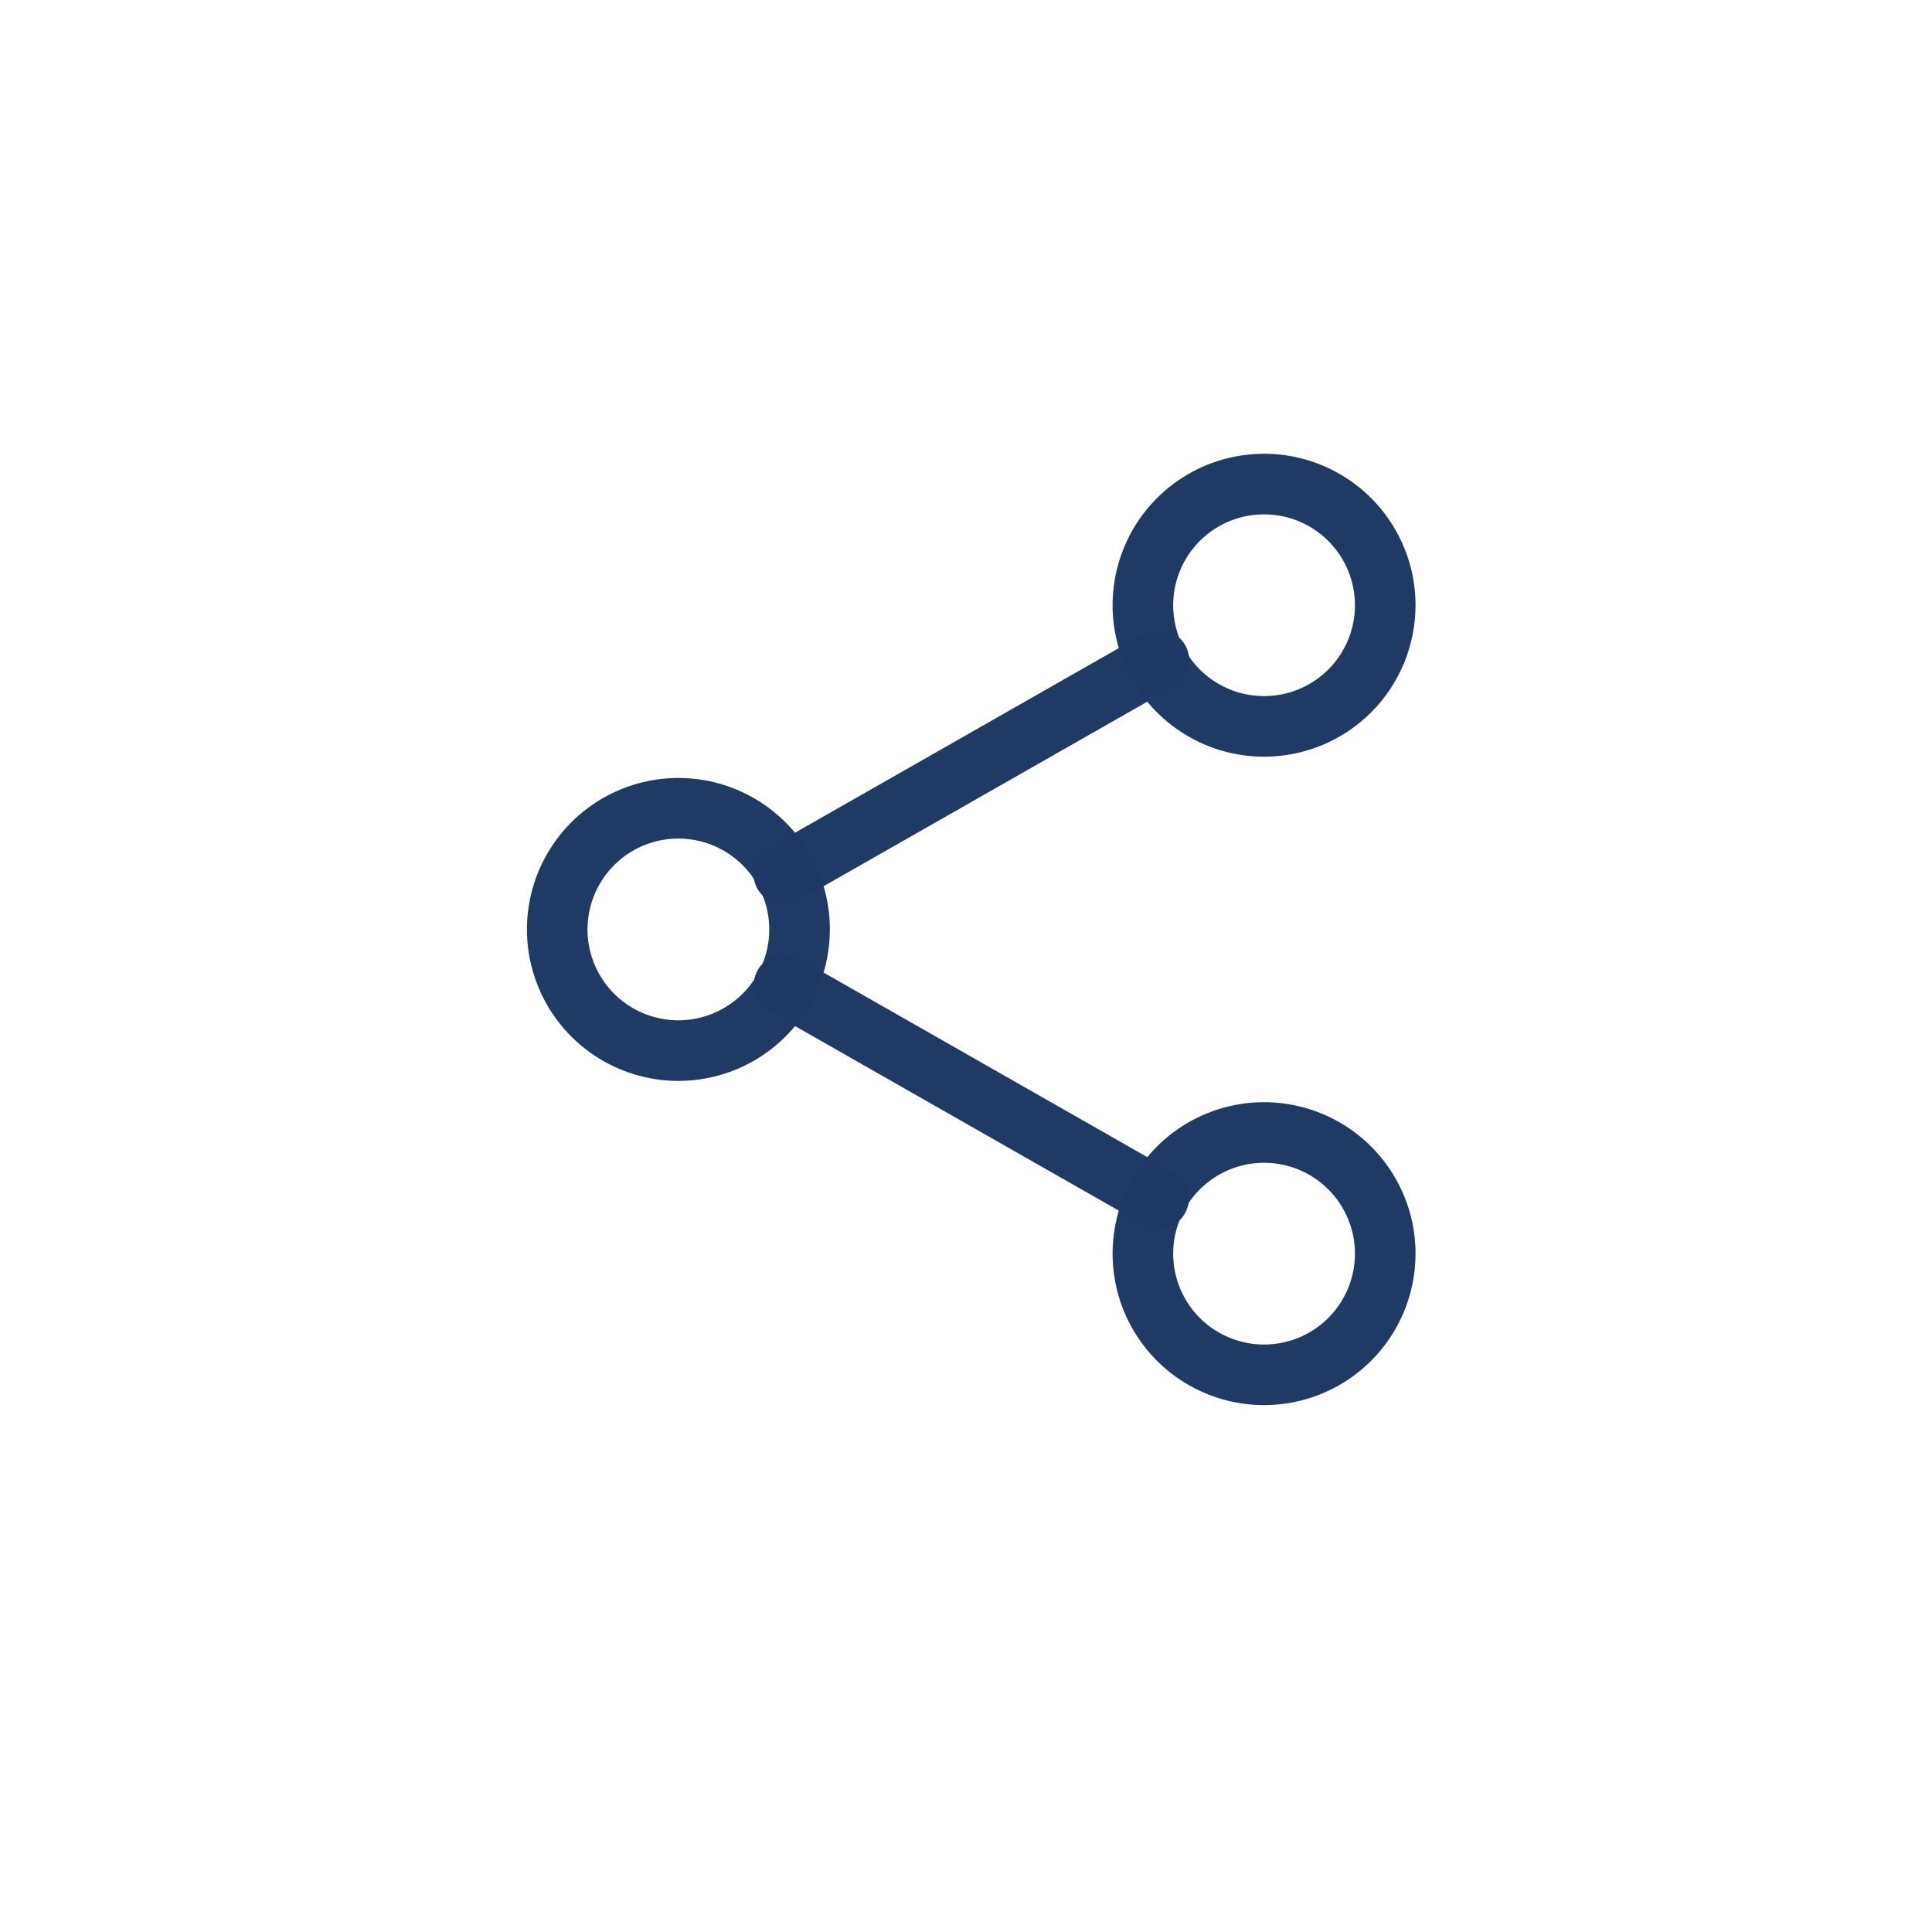
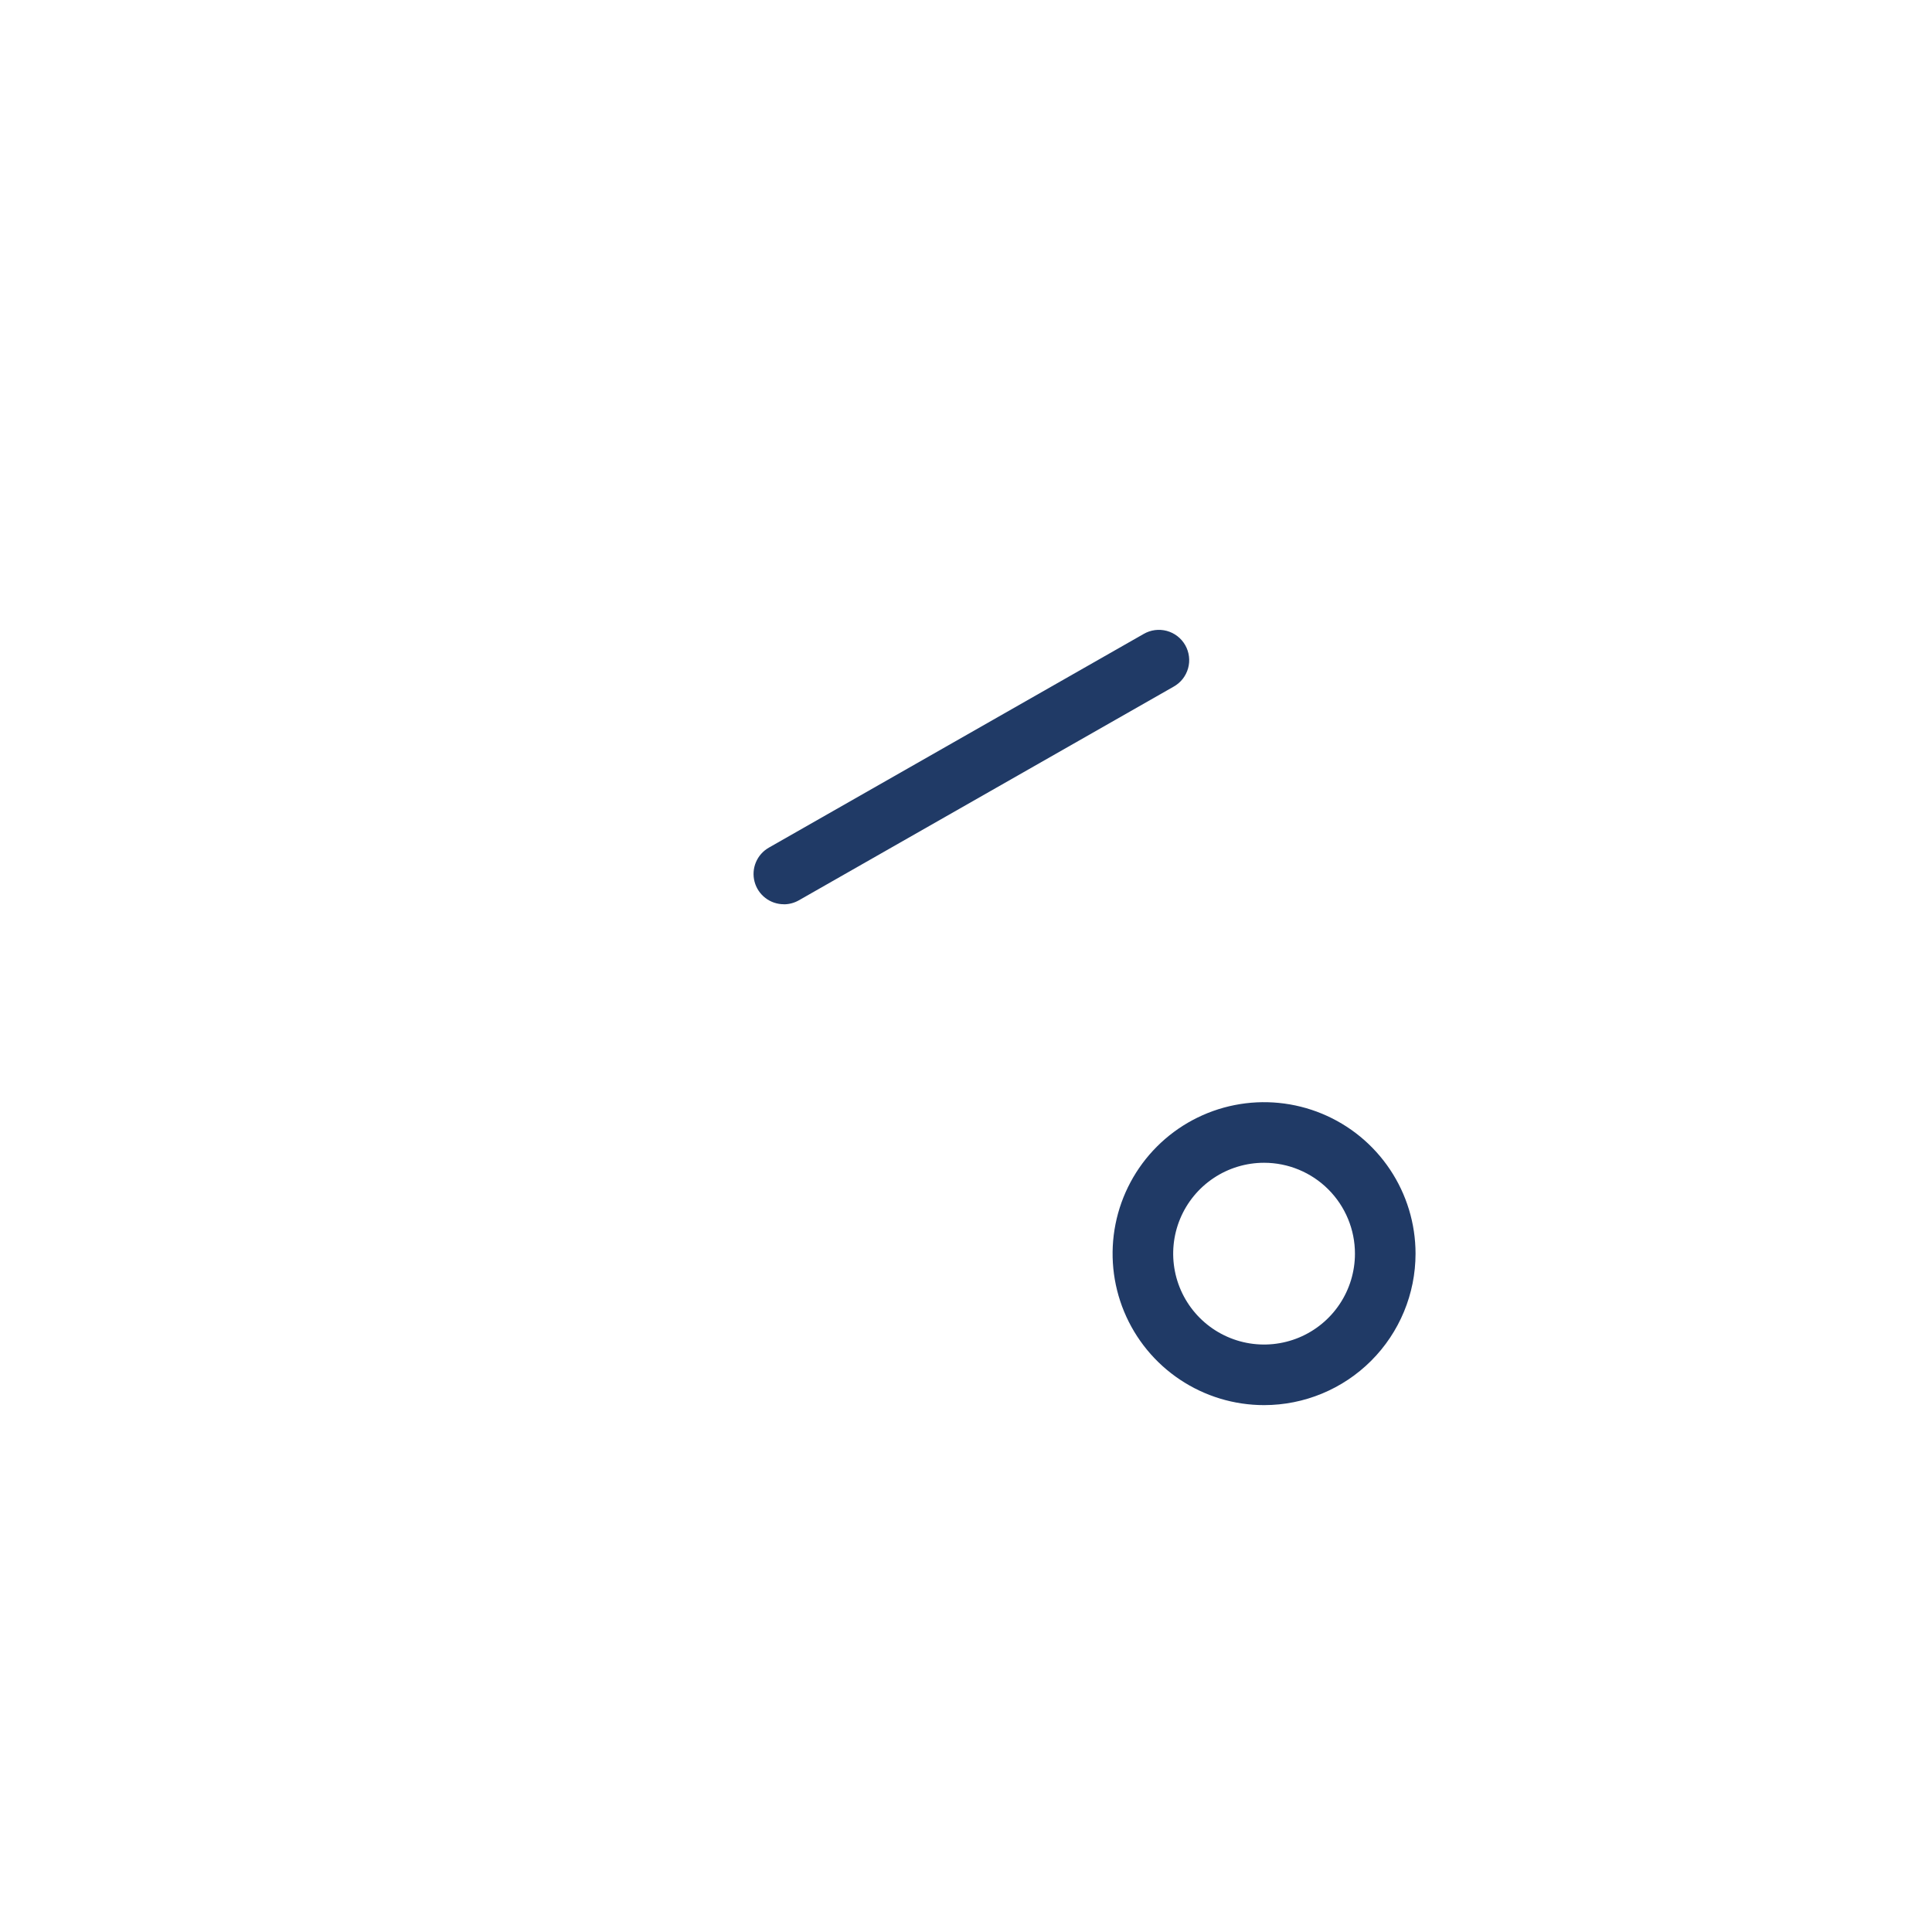
<svg xmlns="http://www.w3.org/2000/svg" width="132" height="132" viewBox="0 0 132 132" fill="none">
  <g filter="url(#filter0_d_14_502)">
-     <path d="M66 3C77.867 3 89.467 6.519 99.334 13.112C109.201 19.705 116.892 29.075 121.433 40.039C125.974 51.003 127.162 63.067 124.847 74.705C122.532 86.344 116.818 97.035 108.426 105.426C100.035 113.818 89.344 119.532 77.705 121.847C66.067 124.162 54.003 122.974 43.039 118.433C32.075 113.892 22.705 106.201 16.112 96.334C9.519 86.467 6 74.867 6 63C6 47.087 12.321 31.826 23.574 20.574C34.826 9.321 50.087 3 66 3Z" fill="white" />
-   </g>
-   <path d="M86.365 51.7C84.318 51.7 82.317 51.093 80.615 49.956C78.913 48.819 77.587 47.203 76.803 45.312C76.02 43.421 75.815 41.34 76.214 39.332C76.614 37.325 77.599 35.481 79.046 34.033C80.494 32.586 82.338 31.6 84.345 31.201C86.353 30.802 88.433 31.006 90.324 31.789C92.215 32.573 93.832 33.899 94.969 35.601C96.106 37.302 96.713 39.303 96.714 41.35C96.714 42.709 96.446 44.055 95.926 45.311C95.406 46.566 94.644 47.707 93.683 48.669C92.722 49.63 91.581 50.392 90.325 50.912C89.07 51.432 87.724 51.7 86.365 51.7ZM86.365 35.142C85.137 35.142 83.936 35.506 82.915 36.188C81.894 36.871 81.098 37.84 80.628 38.975C80.158 40.109 80.035 41.358 80.275 42.562C80.514 43.767 81.106 44.873 81.974 45.741C82.843 46.61 83.949 47.201 85.153 47.441C86.358 47.68 87.606 47.557 88.741 47.087C89.875 46.617 90.845 45.822 91.527 44.8C92.21 43.779 92.574 42.579 92.574 41.351C92.574 39.704 91.919 38.125 90.755 36.961C89.591 35.796 88.011 35.142 86.365 35.142Z" fill="#1F3965" fill-opacity="0.99" />
+     </g>
  <path d="M86.365 96.002C84.318 96.002 82.317 95.395 80.615 94.258C78.913 93.121 77.587 91.505 76.803 89.614C76.02 87.723 75.815 85.642 76.215 83.634C76.614 81.627 77.6 79.783 79.047 78.335C80.494 76.888 82.338 75.902 84.346 75.503C86.353 75.104 88.434 75.309 90.325 76.092C92.216 76.875 93.832 78.202 94.969 79.904C96.107 81.606 96.714 83.606 96.714 85.653C96.714 88.398 95.623 91.03 93.683 92.971C91.742 94.912 89.109 96.002 86.365 96.002ZM86.365 79.444C85.137 79.444 83.936 79.808 82.915 80.491C81.894 81.173 81.098 82.143 80.628 83.277C80.158 84.412 80.035 85.66 80.275 86.865C80.514 88.069 81.106 89.175 81.974 90.044C82.843 90.912 83.949 91.503 85.153 91.743C86.358 91.983 87.606 91.859 88.741 91.39C89.875 90.92 90.845 90.124 91.527 89.103C92.21 88.082 92.574 86.881 92.574 85.653C92.574 84.007 91.919 82.427 90.755 81.263C89.591 80.098 88.011 79.444 86.365 79.444Z" fill="#1F3965" fill-opacity="0.99" />
-   <path d="M46.349 73.851C44.302 73.85 42.302 73.243 40.6 72.106C38.898 70.968 37.572 69.352 36.789 67.461C36.006 65.57 35.801 63.489 36.201 61.482C36.6 59.475 37.586 57.631 39.033 56.184C40.481 54.736 42.325 53.751 44.332 53.352C46.34 52.952 48.42 53.157 50.311 53.941C52.202 54.724 53.818 56.05 54.956 57.752C56.093 59.453 56.7 61.454 56.7 63.501C56.7 64.86 56.432 66.206 55.912 67.462C55.392 68.718 54.63 69.859 53.669 70.82C52.707 71.781 51.566 72.543 50.31 73.064C49.054 73.584 47.708 73.851 46.349 73.851ZM46.349 57.293C45.121 57.293 43.92 57.657 42.899 58.339C41.878 59.022 41.083 59.991 40.613 61.126C40.143 62.26 40.02 63.509 40.259 64.713C40.499 65.918 41.09 67.024 41.959 67.892C42.827 68.761 43.933 69.352 45.138 69.591C46.342 69.831 47.59 69.708 48.725 69.238C49.86 68.768 50.829 67.972 51.512 66.951C52.194 65.93 52.558 64.73 52.558 63.502C52.558 61.855 51.904 60.276 50.739 59.111C49.575 57.947 47.996 57.293 46.349 57.293Z" fill="#1F3965" fill-opacity="0.99" />
  <path d="M53.555 61.781C53.098 61.781 52.655 61.631 52.293 61.352C51.931 61.074 51.671 60.684 51.554 60.243C51.437 59.802 51.468 59.334 51.645 58.913C51.821 58.492 52.132 58.141 52.528 57.915L78.136 43.315C78.373 43.177 78.634 43.087 78.905 43.051C79.177 43.015 79.453 43.033 79.717 43.104C79.981 43.176 80.229 43.298 80.446 43.466C80.662 43.633 80.843 43.842 80.979 44.08C81.114 44.318 81.201 44.581 81.234 44.852C81.268 45.124 81.247 45.4 81.173 45.663C81.099 45.927 80.973 46.173 80.804 46.388C80.634 46.603 80.423 46.782 80.184 46.915L54.576 61.515C54.265 61.691 53.913 61.785 53.555 61.785V61.781Z" fill="#1F3965" fill-opacity="0.99" />
-   <path d="M79.159 83.957C78.801 83.957 78.449 83.863 78.138 83.684L52.53 69.084C52.059 68.809 51.715 68.36 51.573 67.833C51.431 67.306 51.503 66.745 51.773 66.271C52.043 65.796 52.489 65.448 53.014 65.3C53.539 65.153 54.101 65.219 54.578 65.484L80.185 80.084C80.582 80.311 80.892 80.662 81.068 81.083C81.244 81.504 81.276 81.972 81.159 82.413C81.042 82.854 80.783 83.244 80.421 83.523C80.059 83.801 79.616 83.953 79.159 83.953V83.957Z" fill="#1F3965" fill-opacity="0.99" />
  <defs>
    <filter id="filter0_d_14_502" x="0" y="0" width="132" height="132" filterUnits="userSpaceOnUse" color-interpolation-filters="sRGB">
      <feFlood flood-opacity="0" result="BackgroundImageFix" />
      <feColorMatrix in="SourceAlpha" type="matrix" values="0 0 0 0 0 0 0 0 0 0 0 0 0 0 0 0 0 0 127 0" result="hardAlpha" />
      <feOffset dy="3" />
      <feGaussianBlur stdDeviation="3" />
      <feColorMatrix type="matrix" values="0 0 0 0 0 0 0 0 0 0 0 0 0 0 0 0 0 0 0.161 0" />
      <feBlend mode="normal" in2="BackgroundImageFix" result="effect1_dropShadow_14_502" />
      <feBlend mode="normal" in="SourceGraphic" in2="effect1_dropShadow_14_502" result="shape" />
    </filter>
  </defs>
</svg>